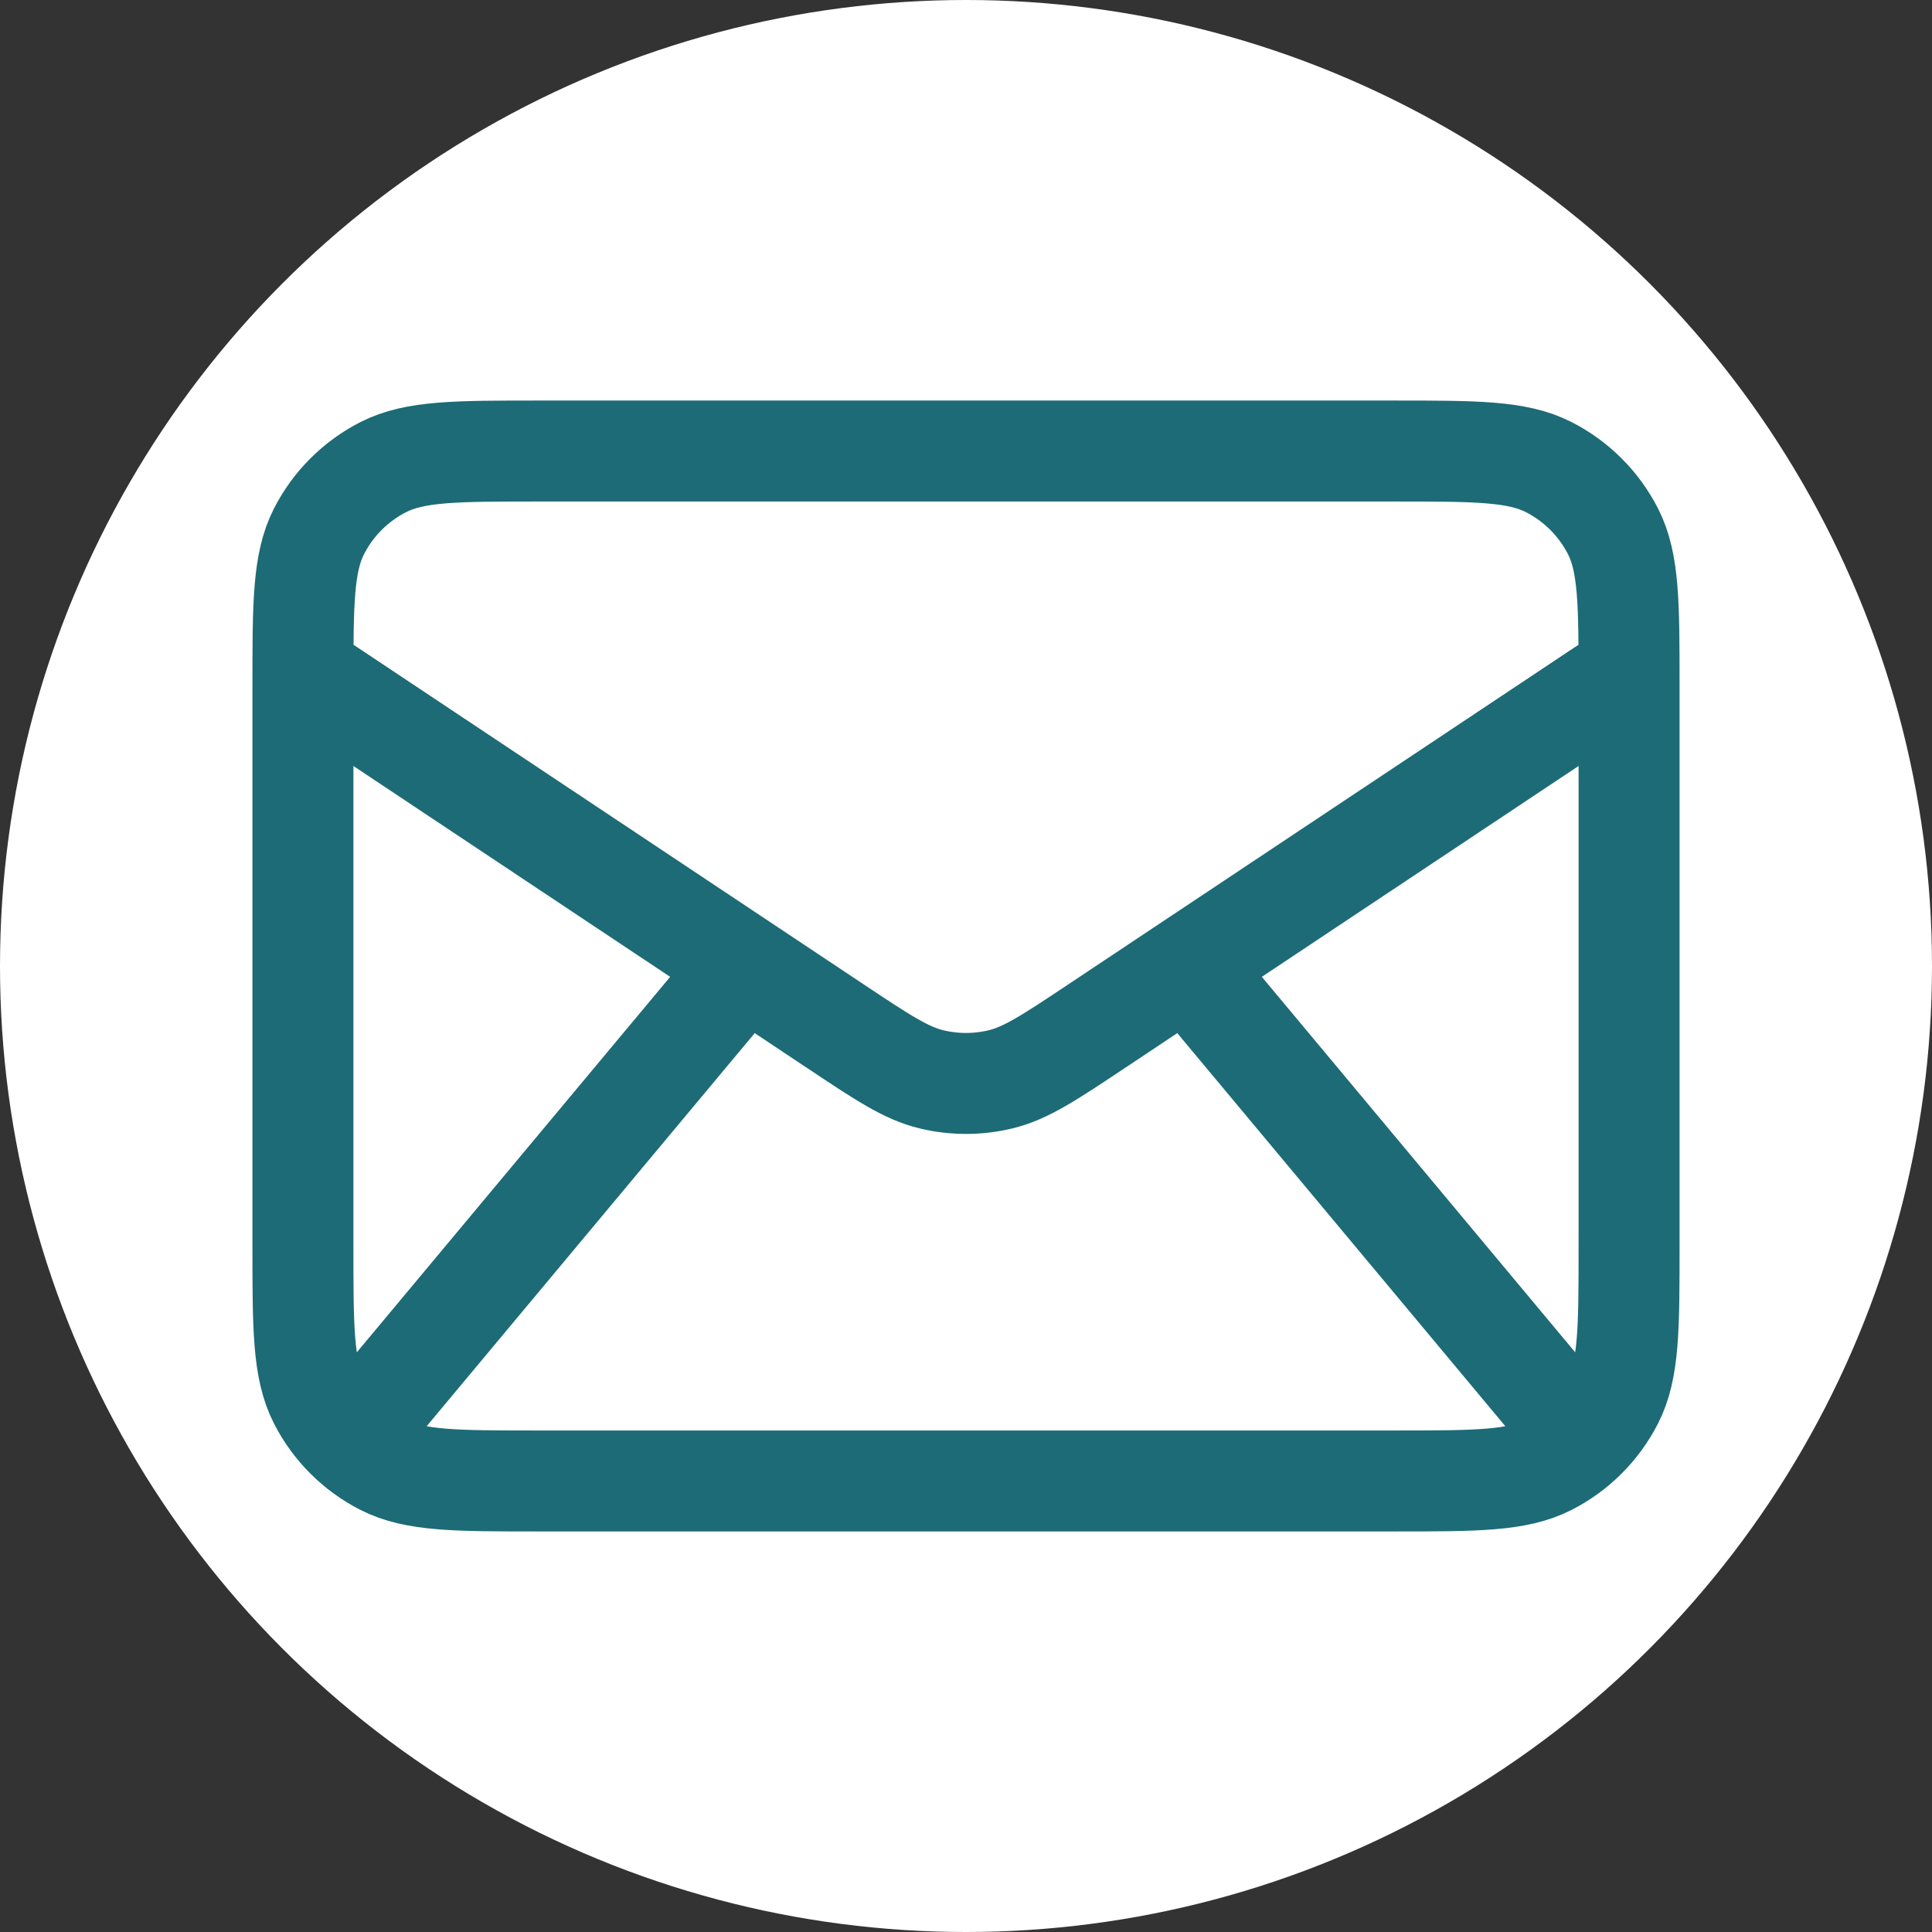
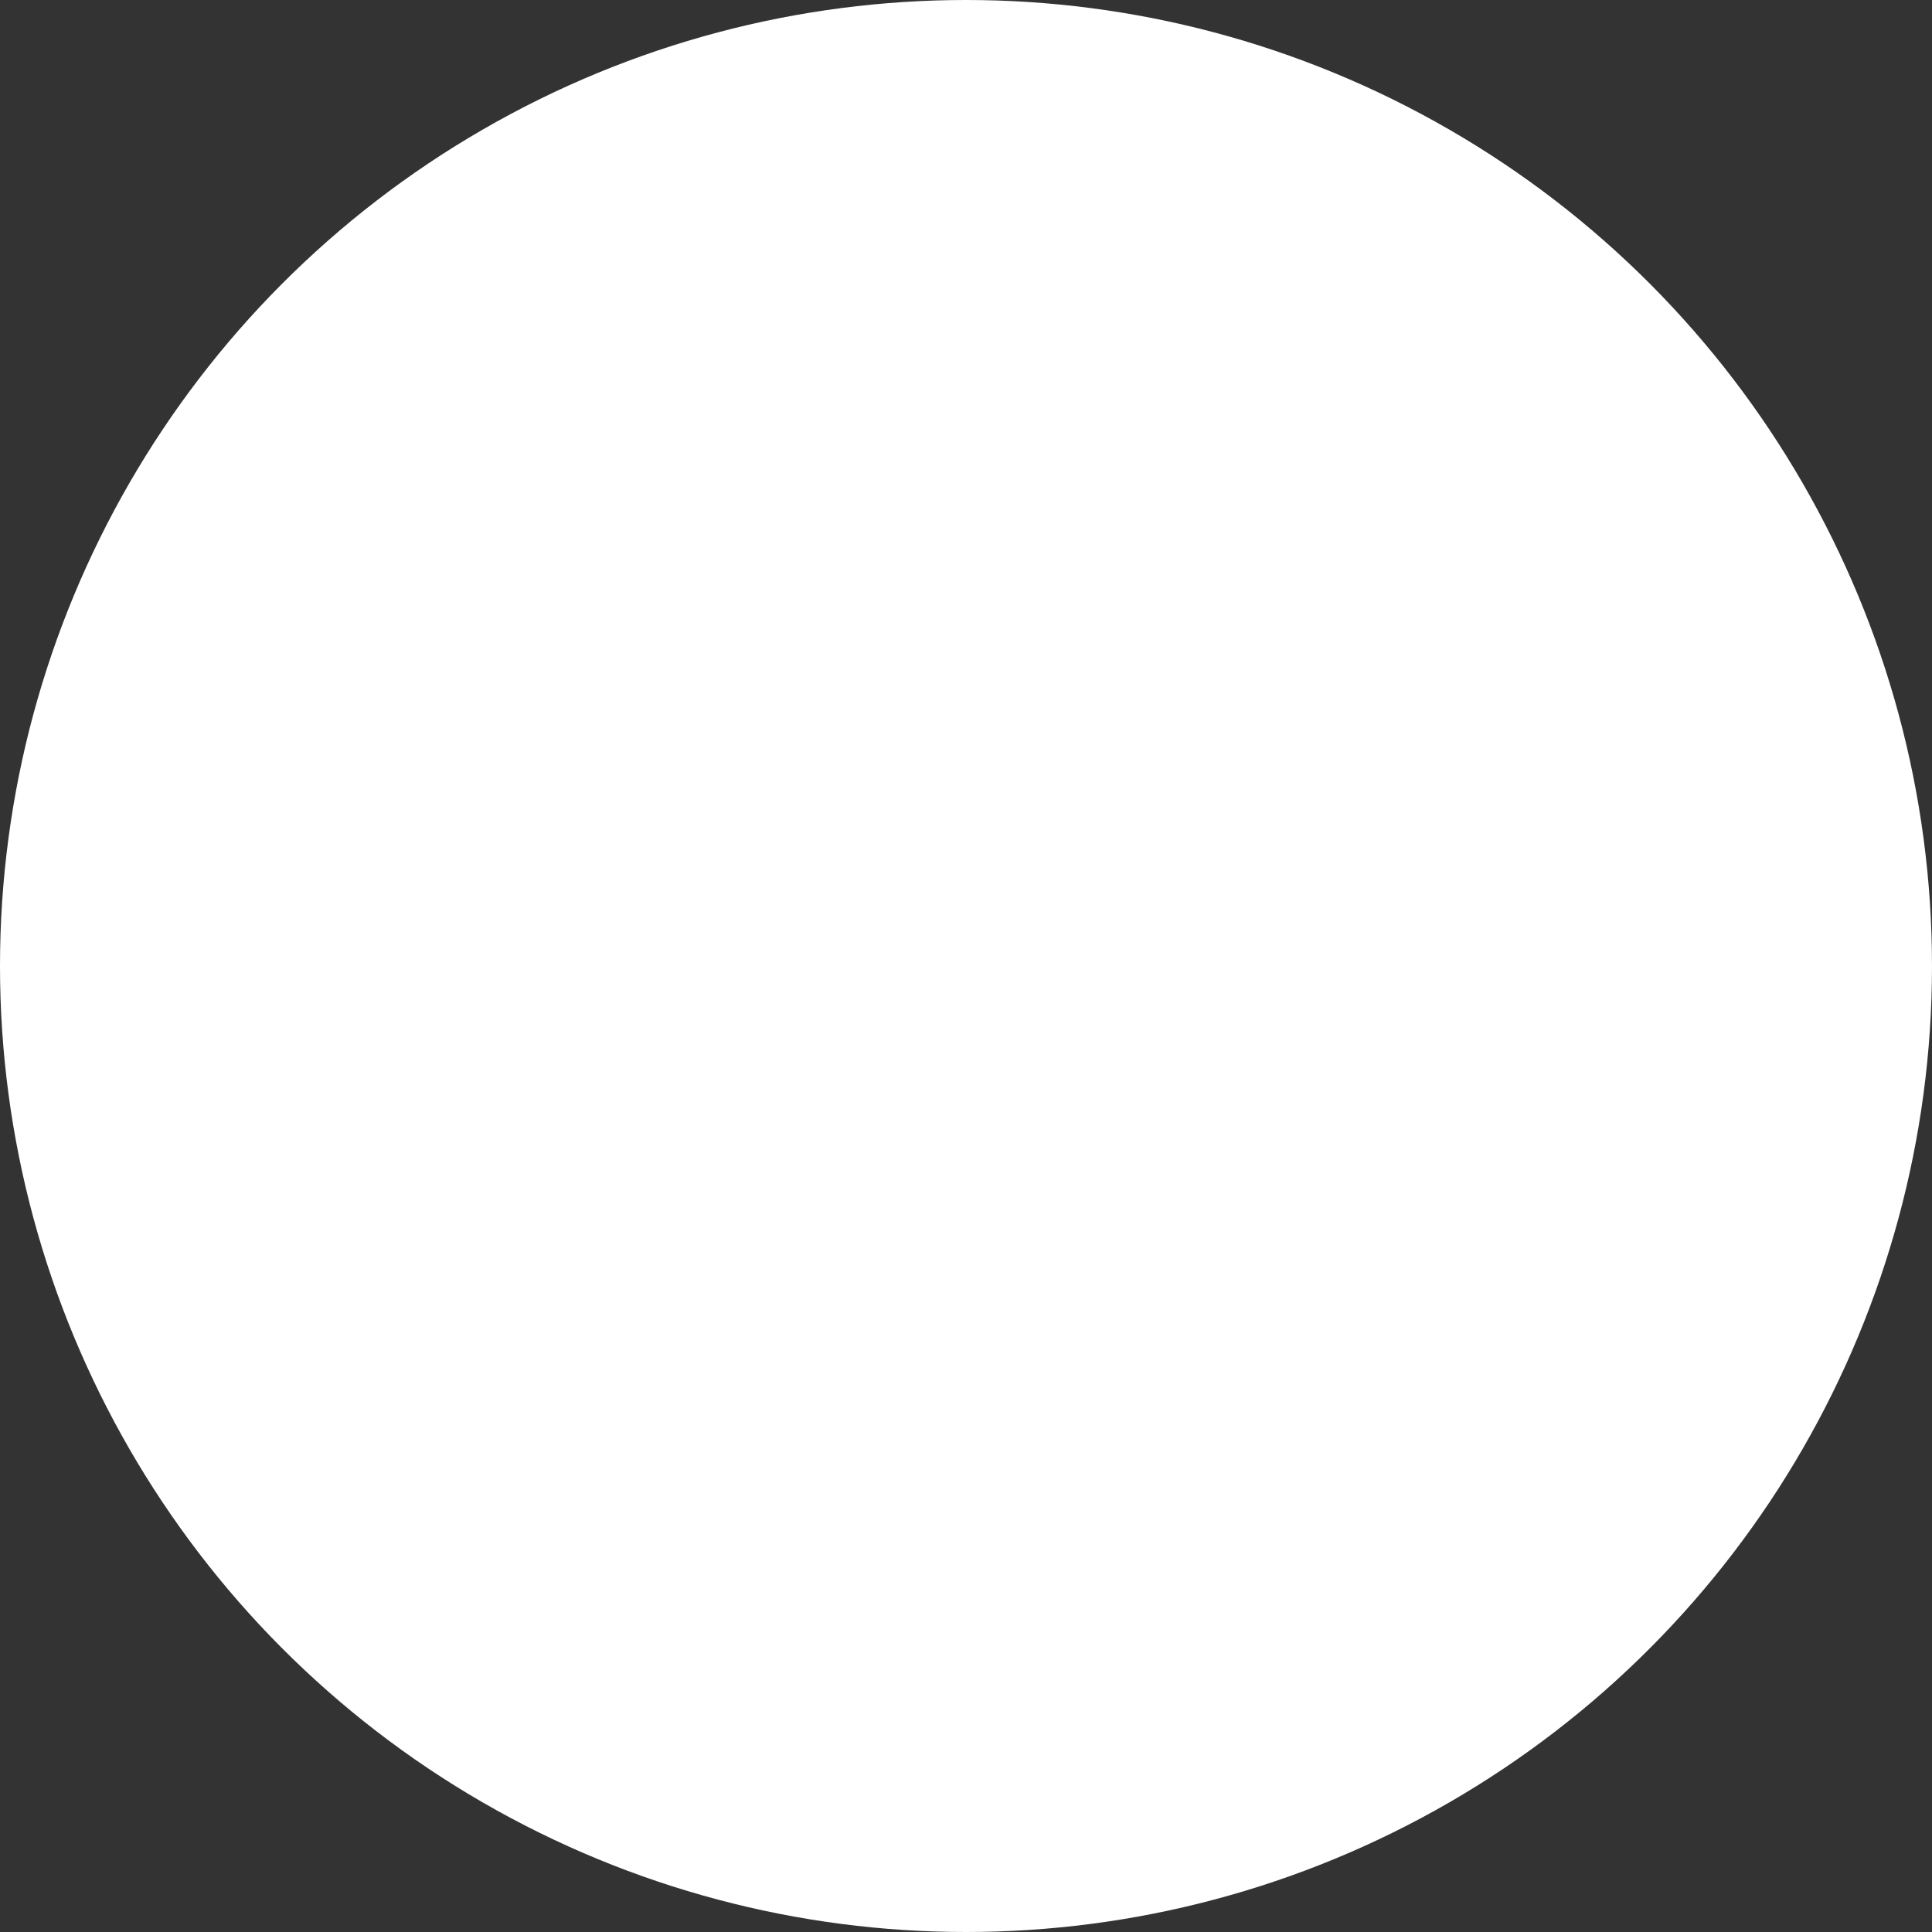
<svg xmlns="http://www.w3.org/2000/svg" width="287" height="287" viewBox="0 0 287 287" fill="none">
  <rect x="0" y="0" width="287" height="287" fill="#333333" stroke="none" />
  <circle cx="143.5" cy="143.5" r="143.5" fill="white" />
-   <path d="M55.944 209.071L110.667 143.5M231.056 209.071L176.333 143.5M45 99.786L124.074 152.424C131.094 157.098 134.604 159.436 138.399 160.343C141.752 161.146 145.248 161.146 148.601 160.343C152.396 159.436 155.906 157.098 162.926 152.424L242 99.786M80.022 220H206.978C219.237 220 225.367 220 230.049 217.618C234.167 215.523 237.516 212.178 239.614 208.066C242 203.391 242 197.27 242 185.029V101.971C242 89.73 242 83.61 239.614 78.934C237.516 74.822 234.167 71.478 230.049 69.382C225.367 67 219.237 67 206.978 67H80.022C67.763 67 61.634 67 56.952 69.382C52.833 71.478 49.484 74.822 47.386 78.934C45 83.61 45 89.73 45 101.971V185.029C45 197.27 45 203.391 47.386 208.066C49.484 212.178 52.833 215.523 56.952 217.618C61.634 220 67.763 220 80.022 220Z" stroke="#1D6B76" stroke-width="15" stroke-linecap="round" stroke-linejoin="round" />
</svg>